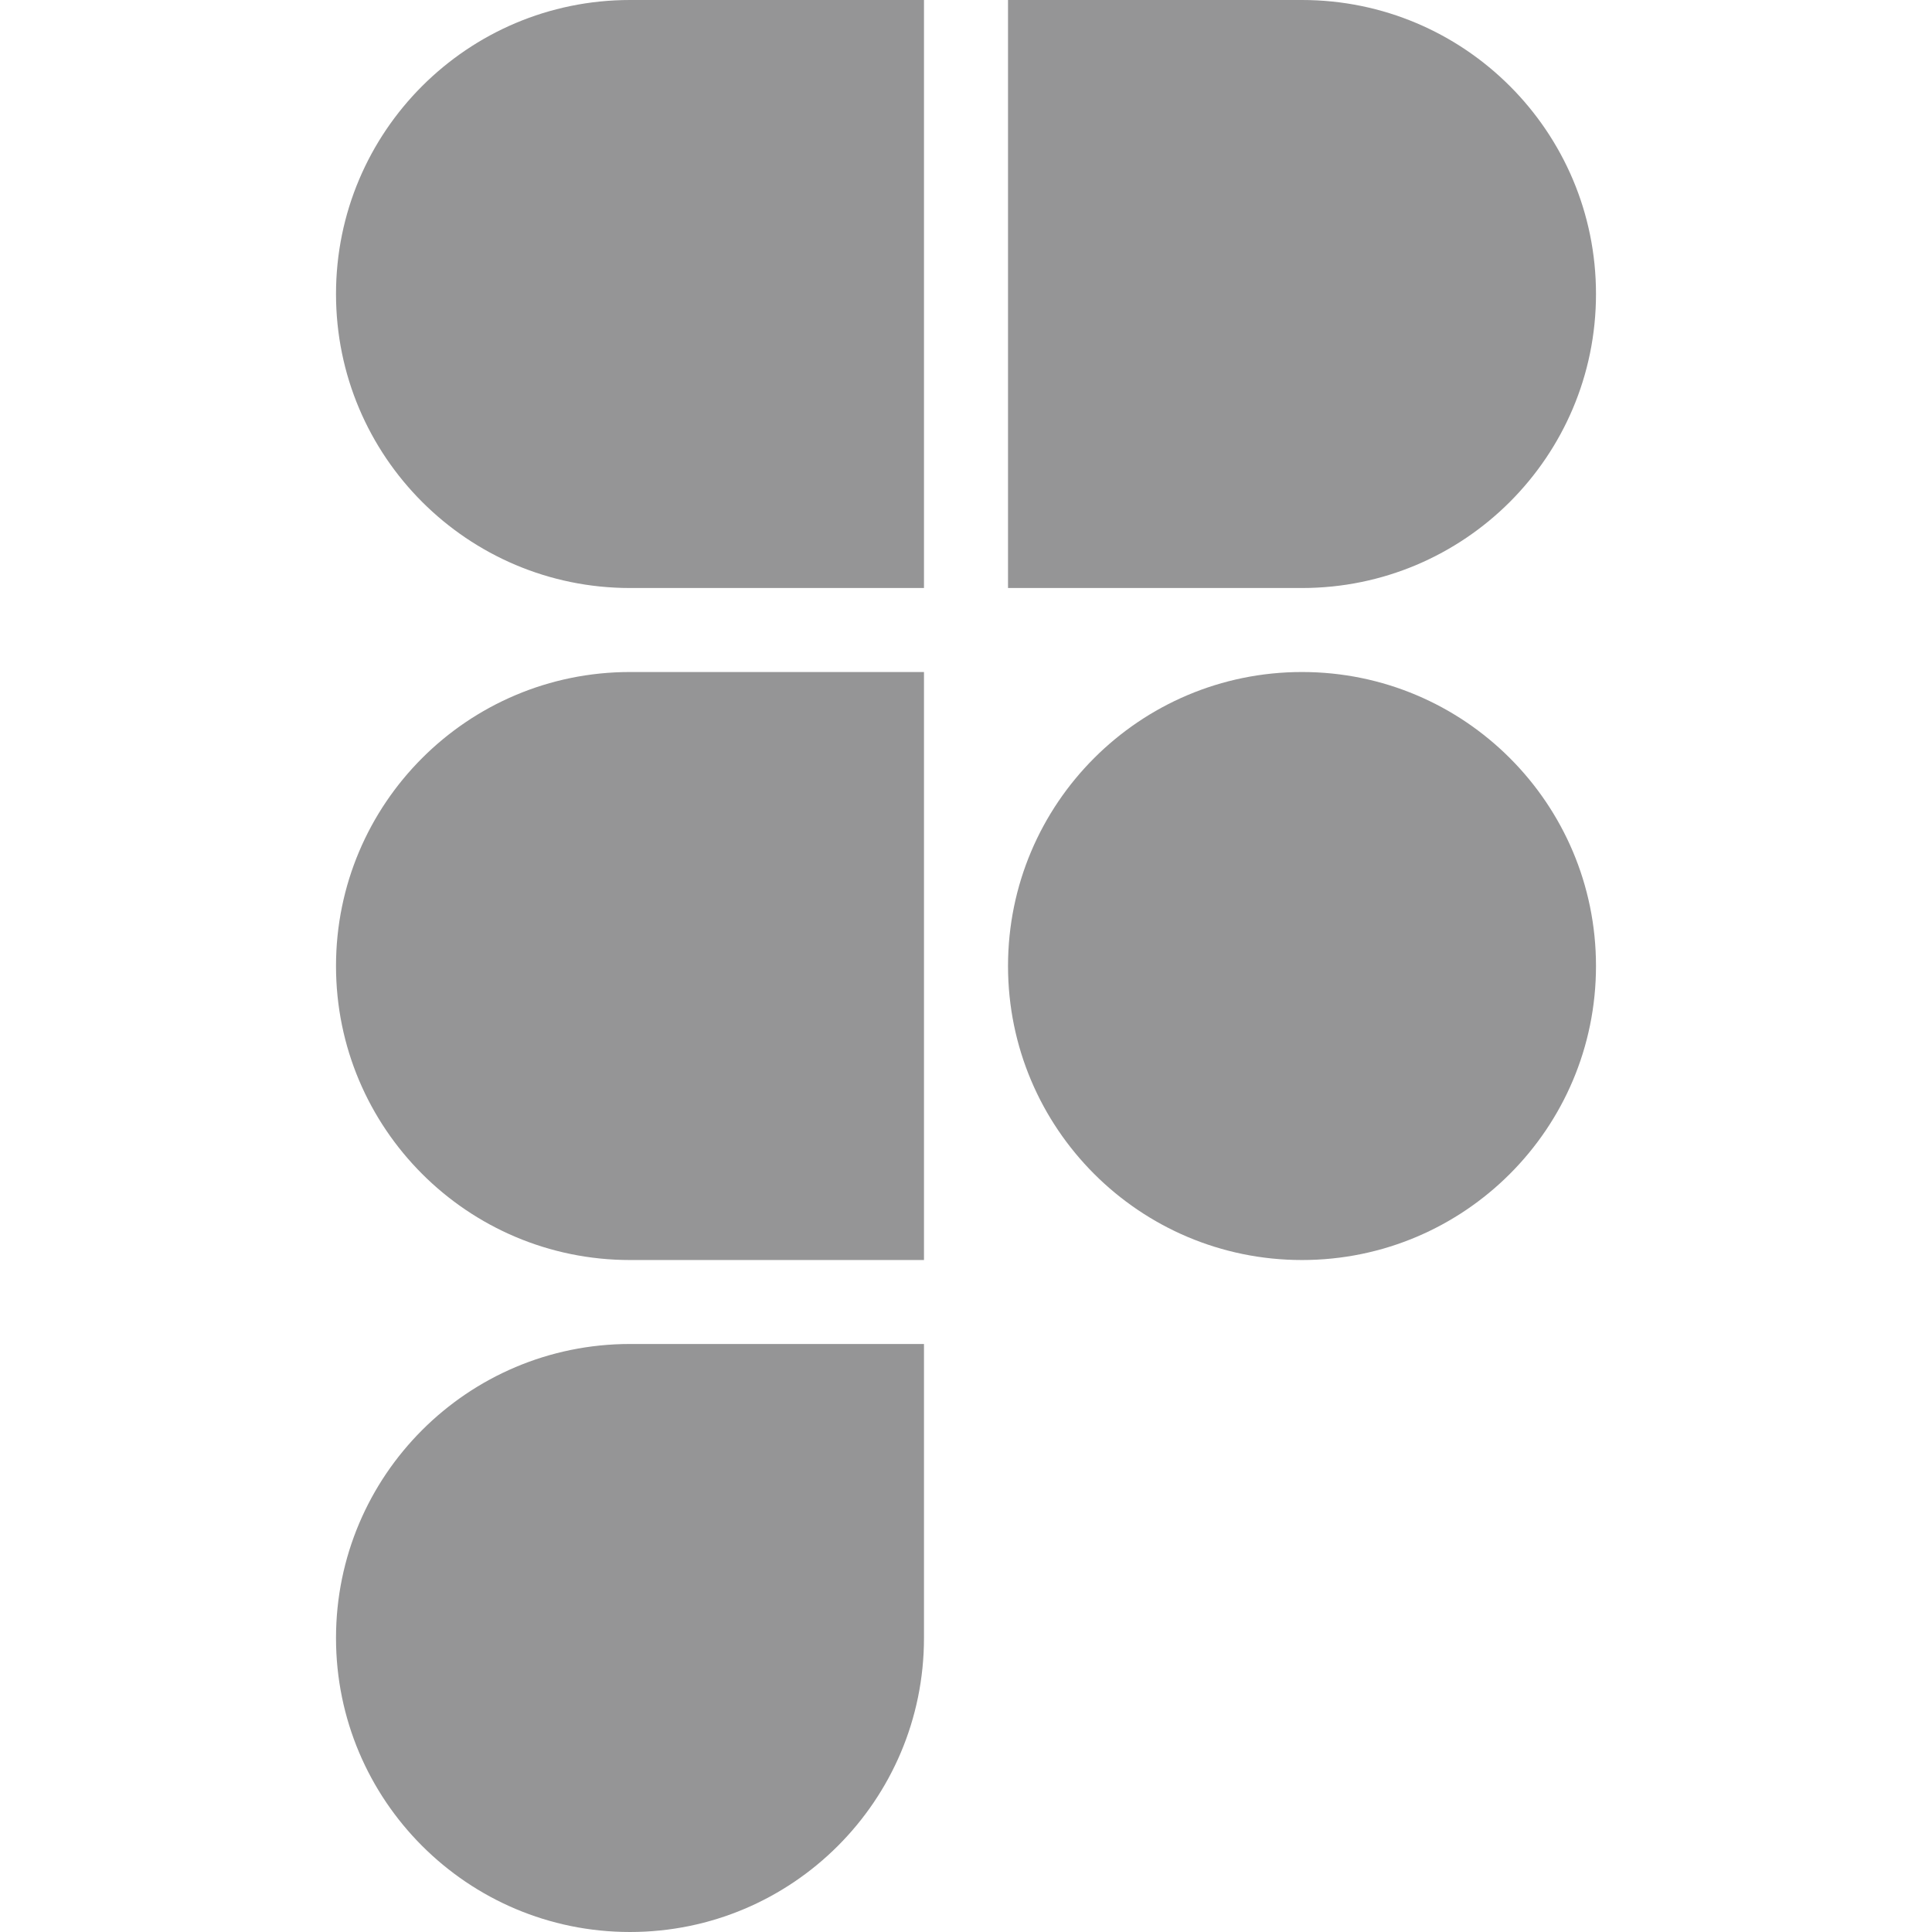
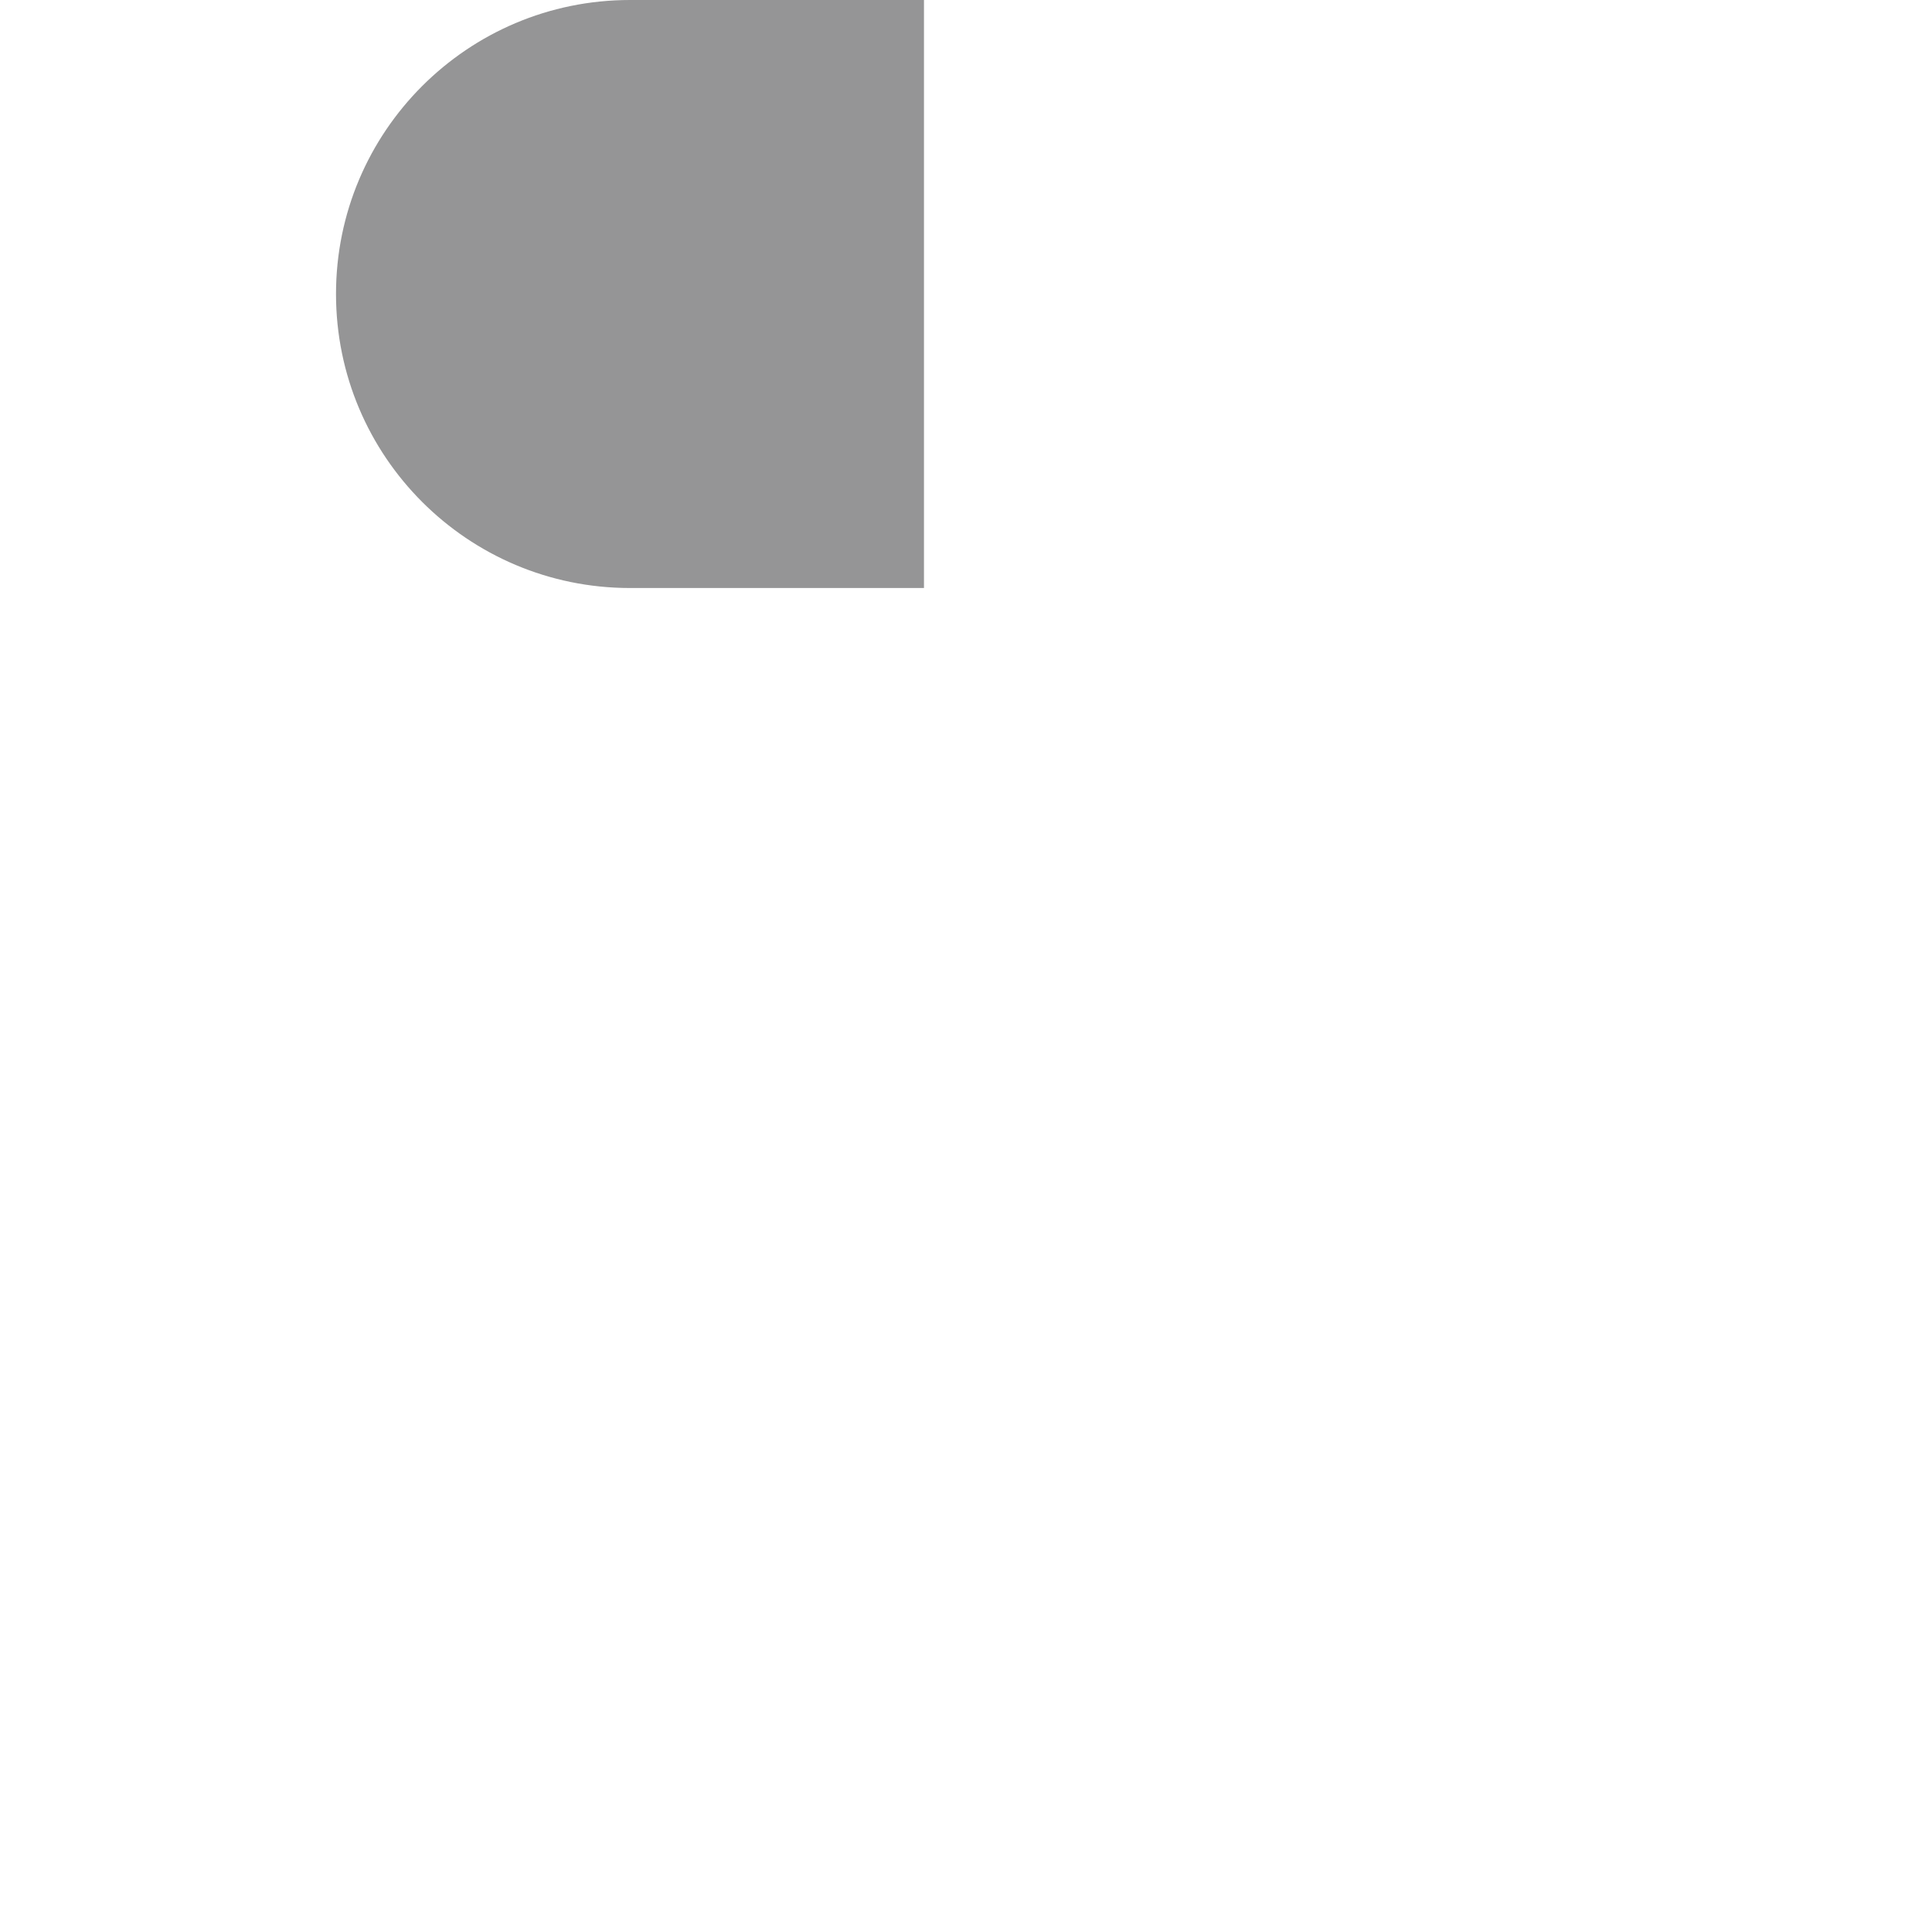
<svg xmlns="http://www.w3.org/2000/svg" width="48" height="48" viewBox="0 0 48 48" fill="none">
  <path d="M22.956 0H15.652C11.618 0 8.348 3.27 8.348 7.304C8.348 11.338 11.618 14.609 15.652 14.609H22.956V0Z" fill="#959596" />
-   <path d="M25.044 0H32.348C36.382 0 39.652 3.27 39.652 7.304C39.652 11.338 36.382 14.609 32.348 14.609H25.044V0Z" fill="#959596" />
-   <path d="M22.956 16.696H15.652C11.618 16.696 8.348 19.966 8.348 24C8.348 28.034 11.618 31.305 15.652 31.305H22.956V16.696Z" fill="#959596" />
-   <path d="M22.956 33.391H15.652C11.618 33.391 8.348 36.661 8.348 40.696C8.348 44.73 11.618 48 15.652 48C19.686 48 22.956 44.73 22.956 40.696V33.391Z" fill="#959596" />
-   <path d="M32.348 31.305C36.382 31.305 39.652 28.034 39.652 24C39.652 19.966 36.382 16.696 32.348 16.696C28.314 16.696 25.044 19.966 25.044 24C25.044 28.034 28.314 31.305 32.348 31.305Z" fill="#959596" />
</svg>